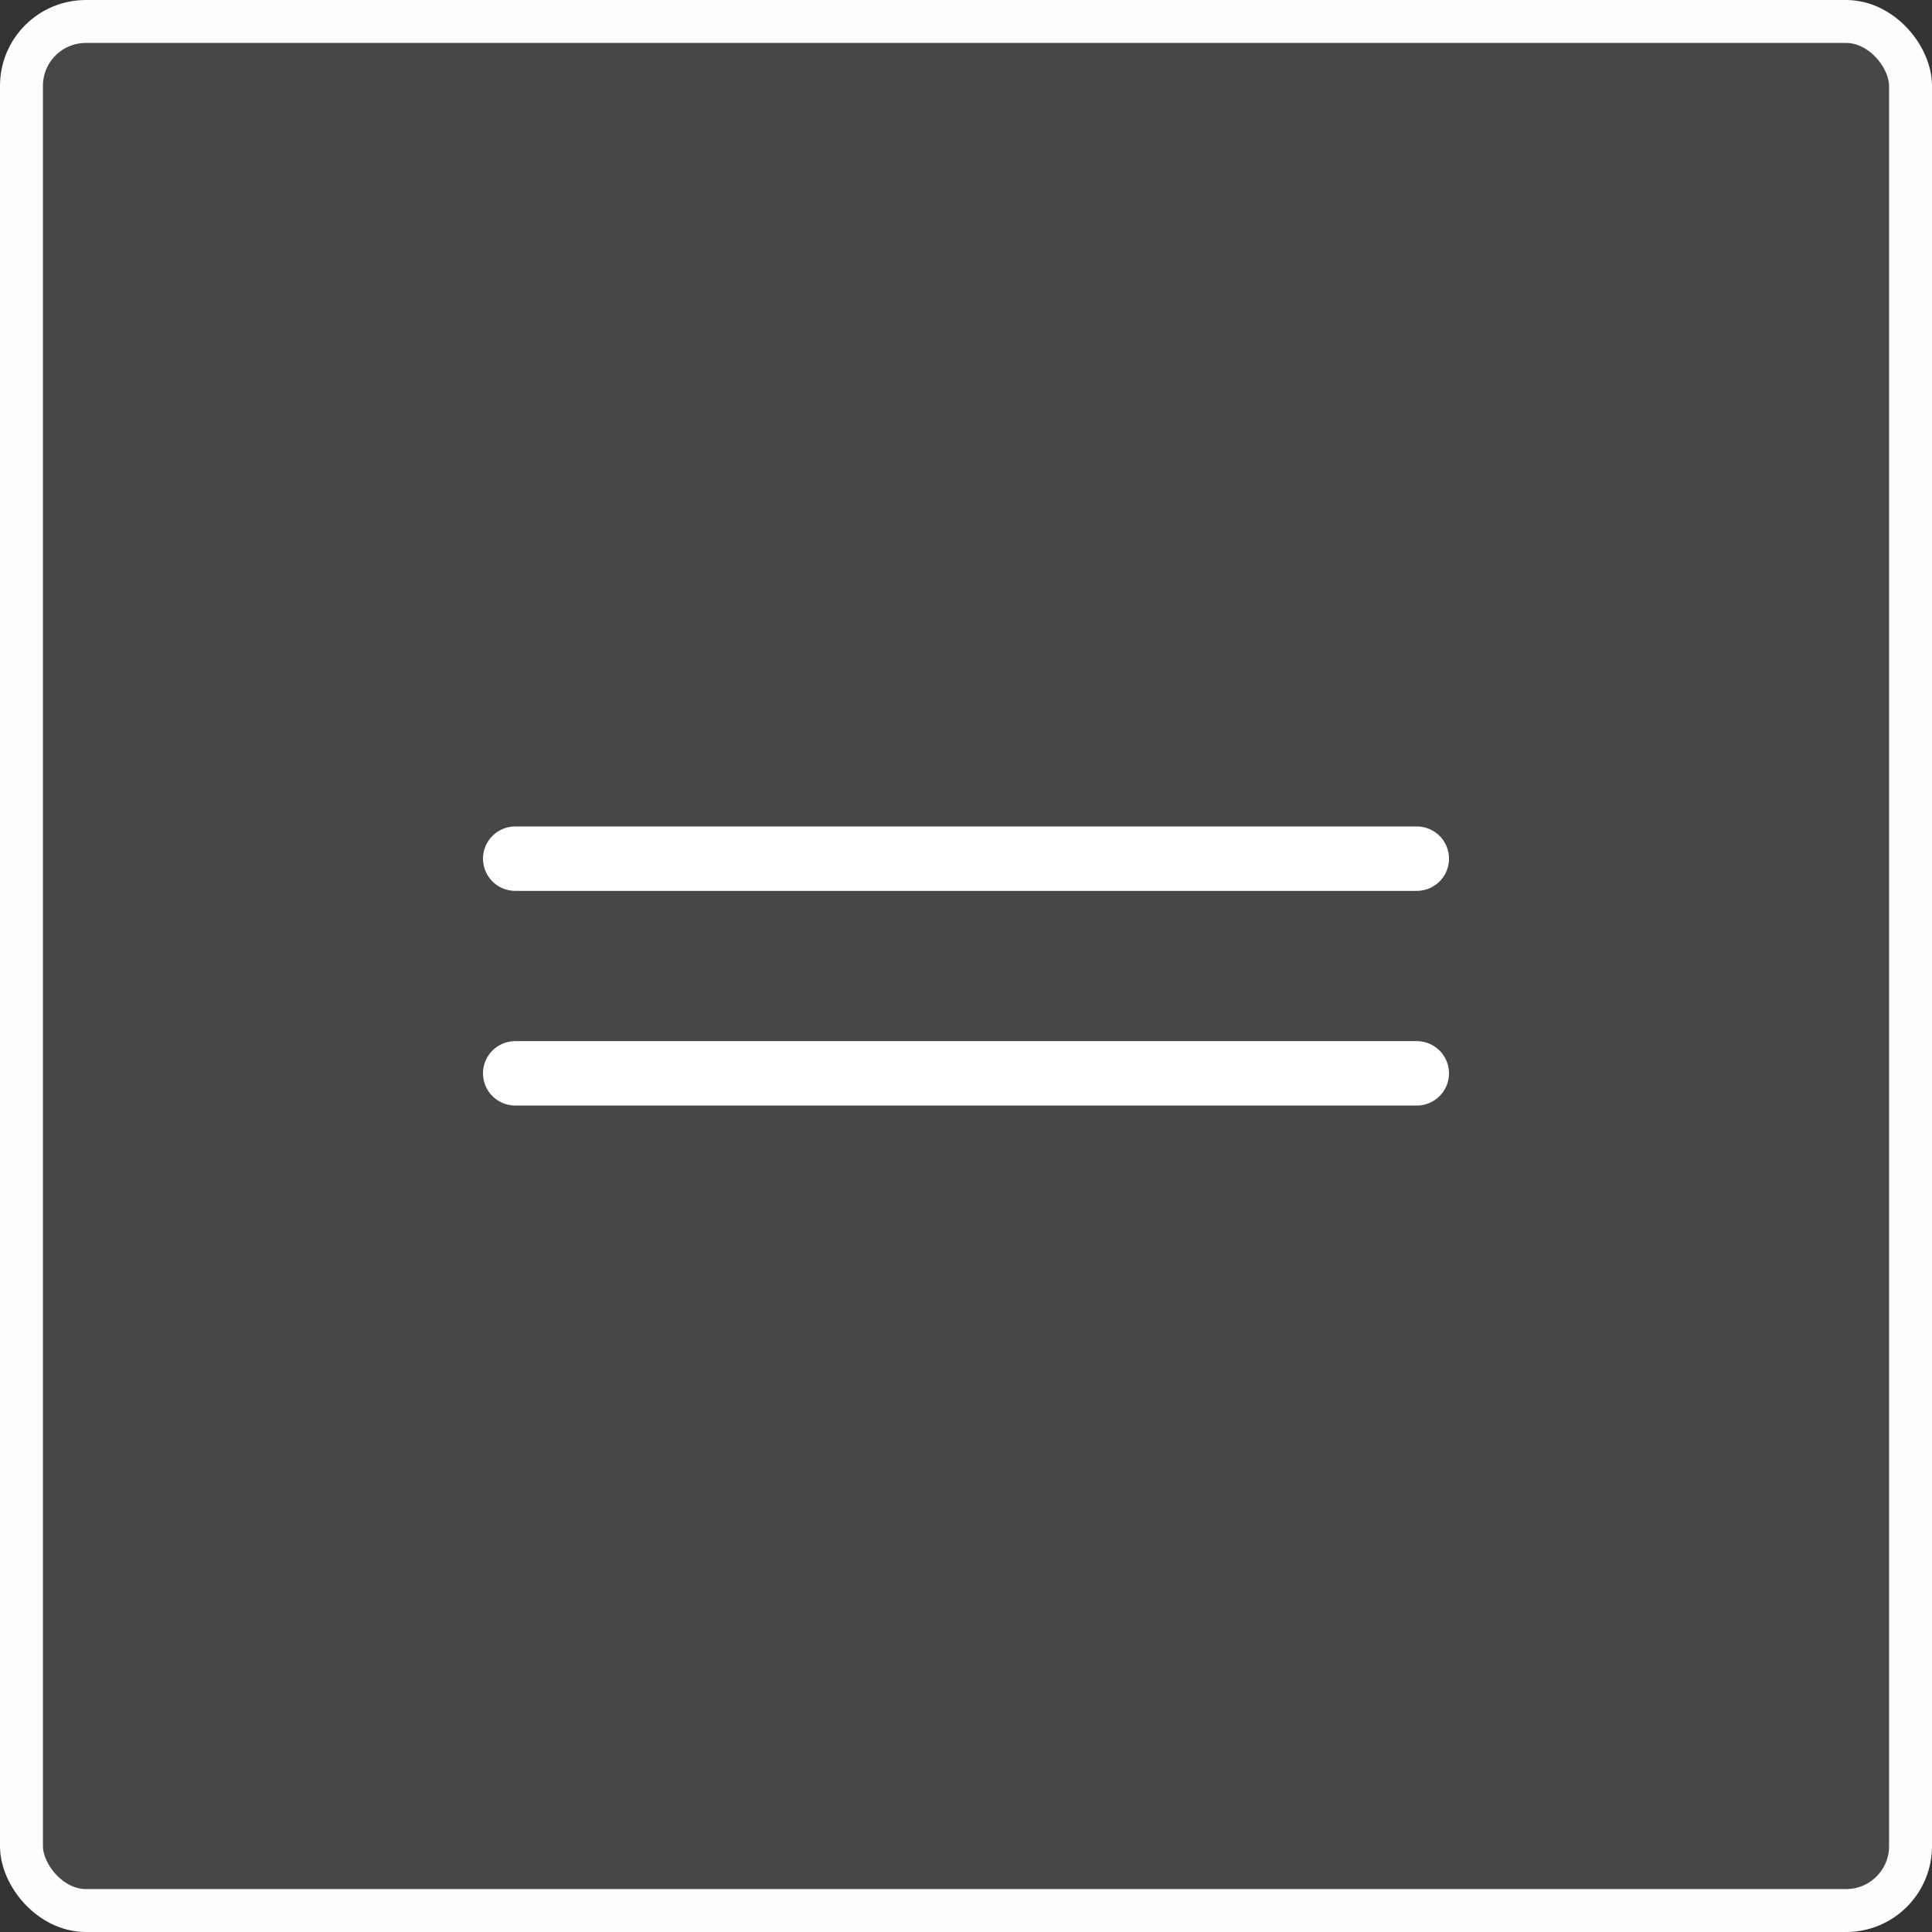
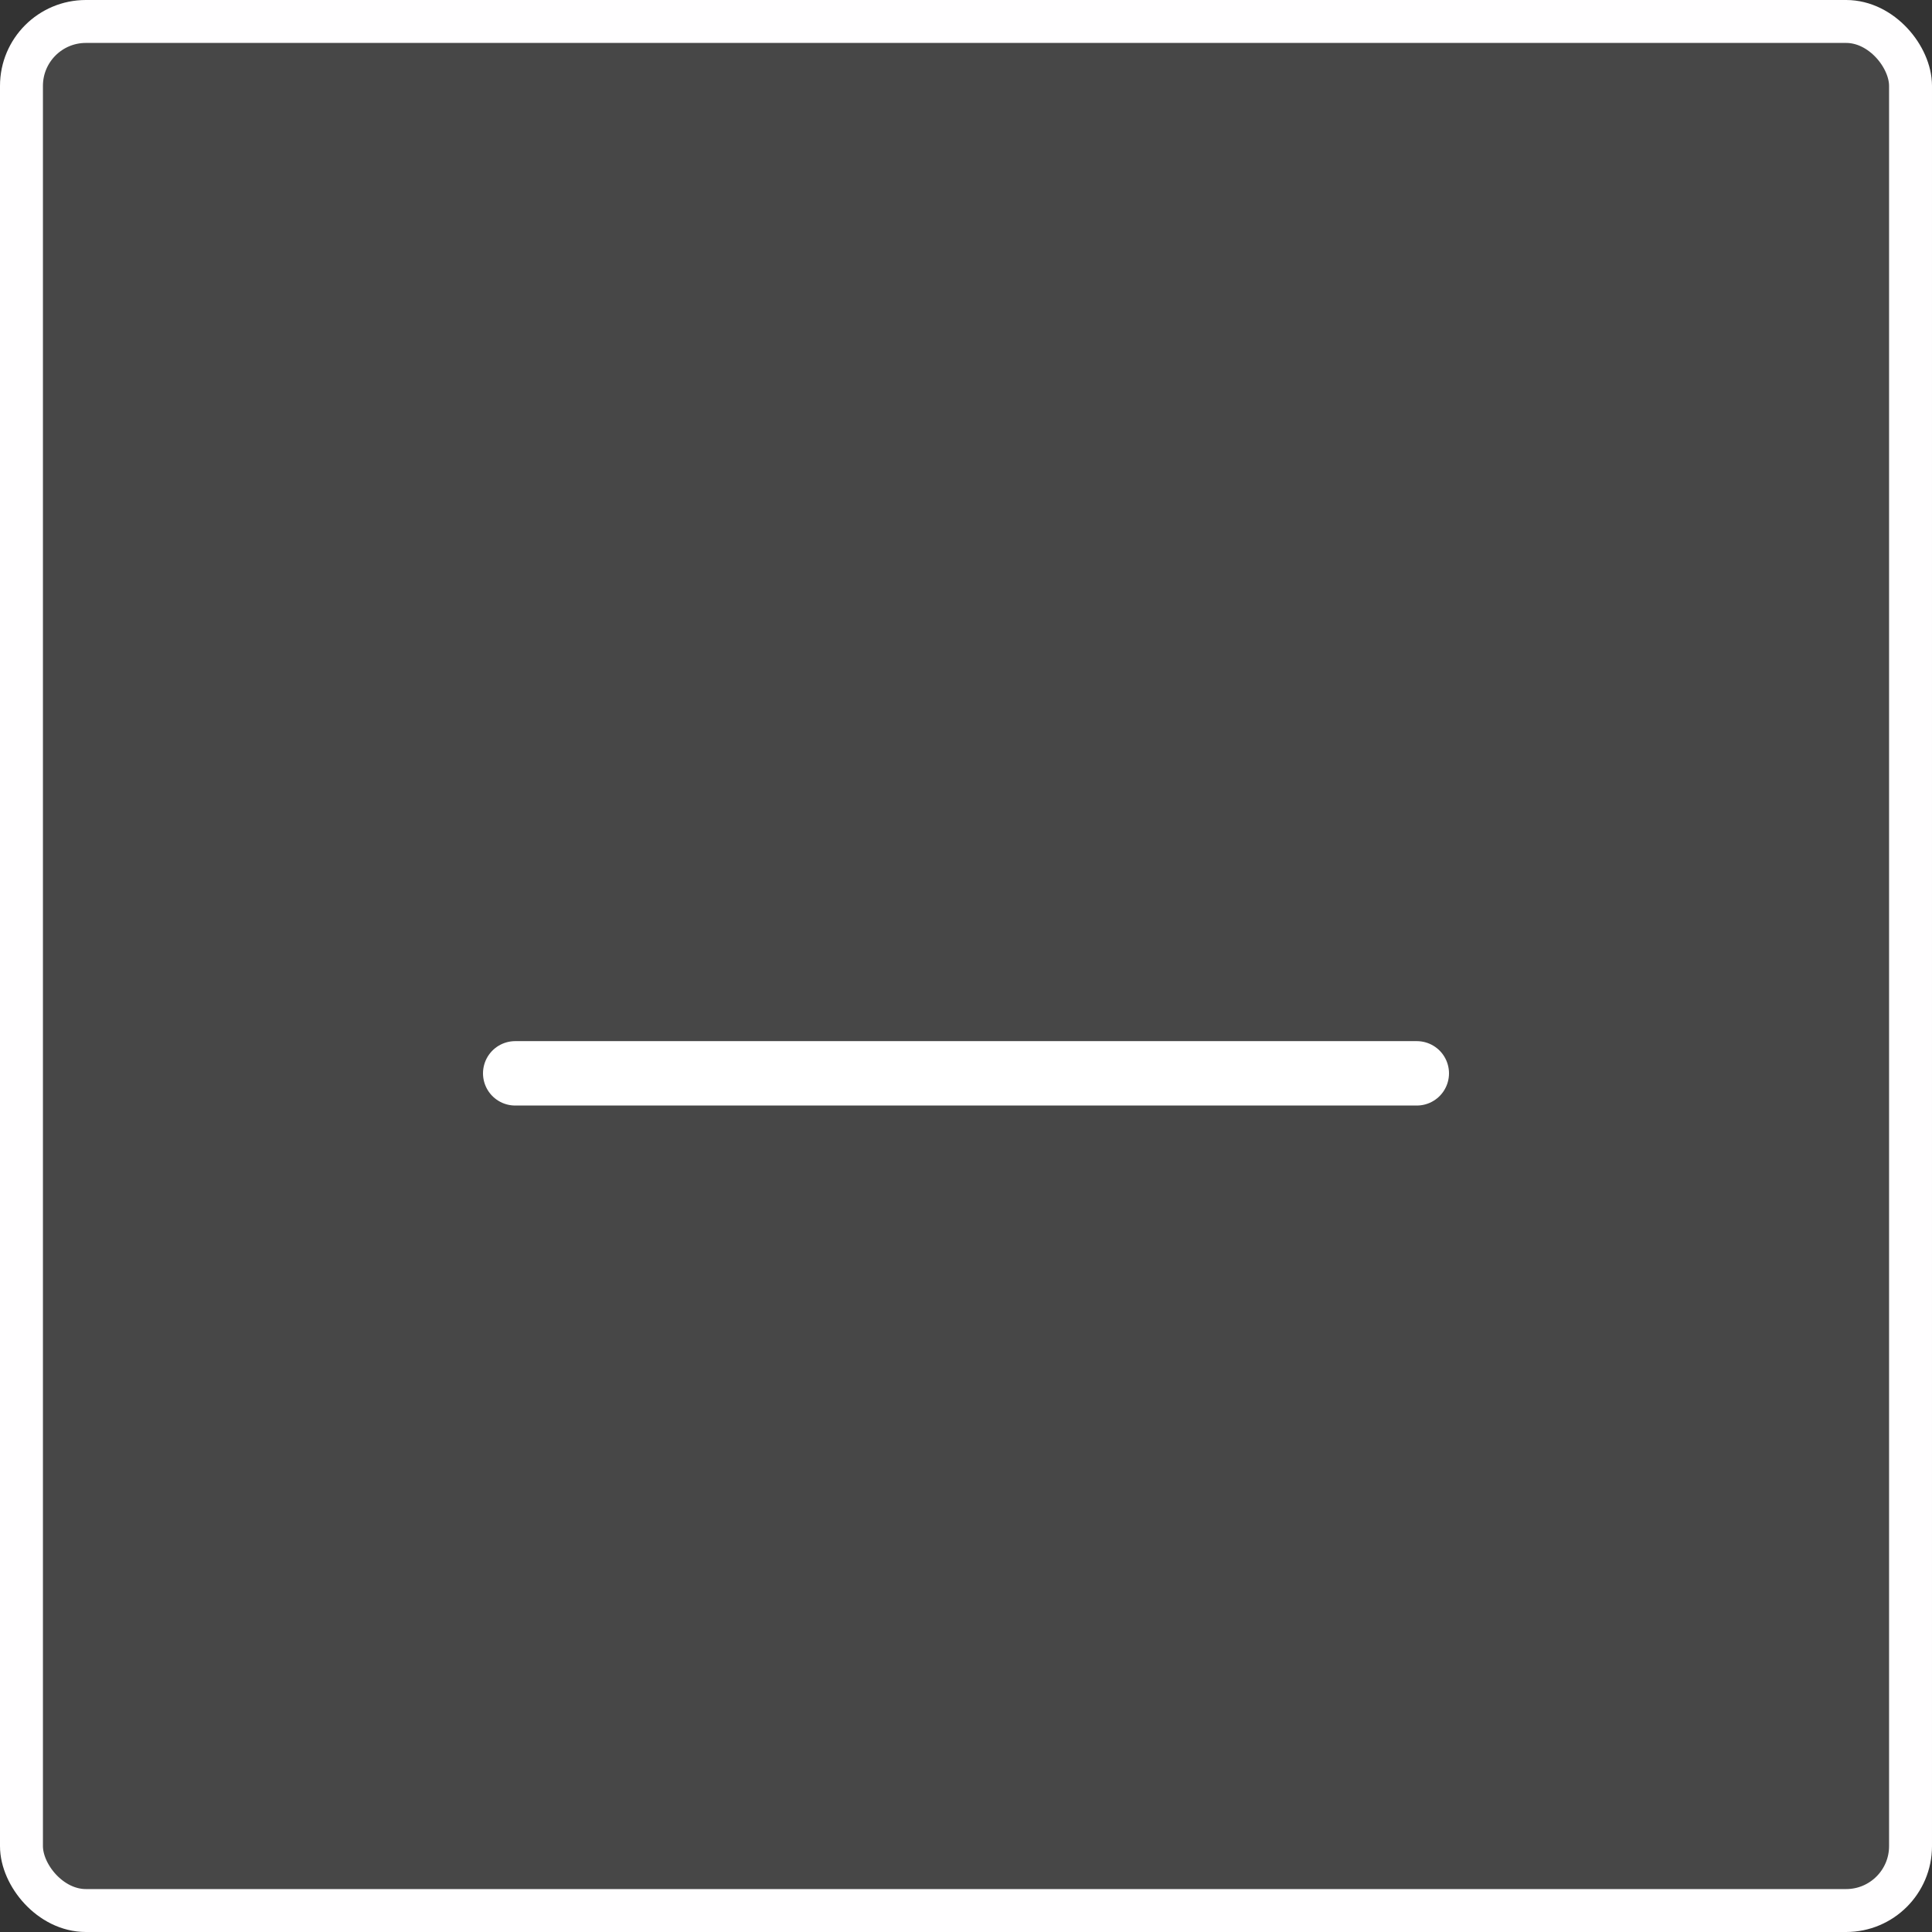
<svg xmlns="http://www.w3.org/2000/svg" width="45" height="45" viewBox="0 0 45 45" fill="none">
  <rect x="0" y="0" width="45" height="45" fill="#333333" stroke="none" />
  <rect x="0.5" y="0.5" width="44" height="44" rx="1.5" fill="#FFFEFF" fill-opacity="0.1" stroke="#FFFEFF" />
-   <path d="M12 20H33" stroke="white" stroke-width="1.5" stroke-linecap="round" />
  <path d="M12 25H33" stroke="white" stroke-width="1.5" stroke-linecap="round" />
</svg>